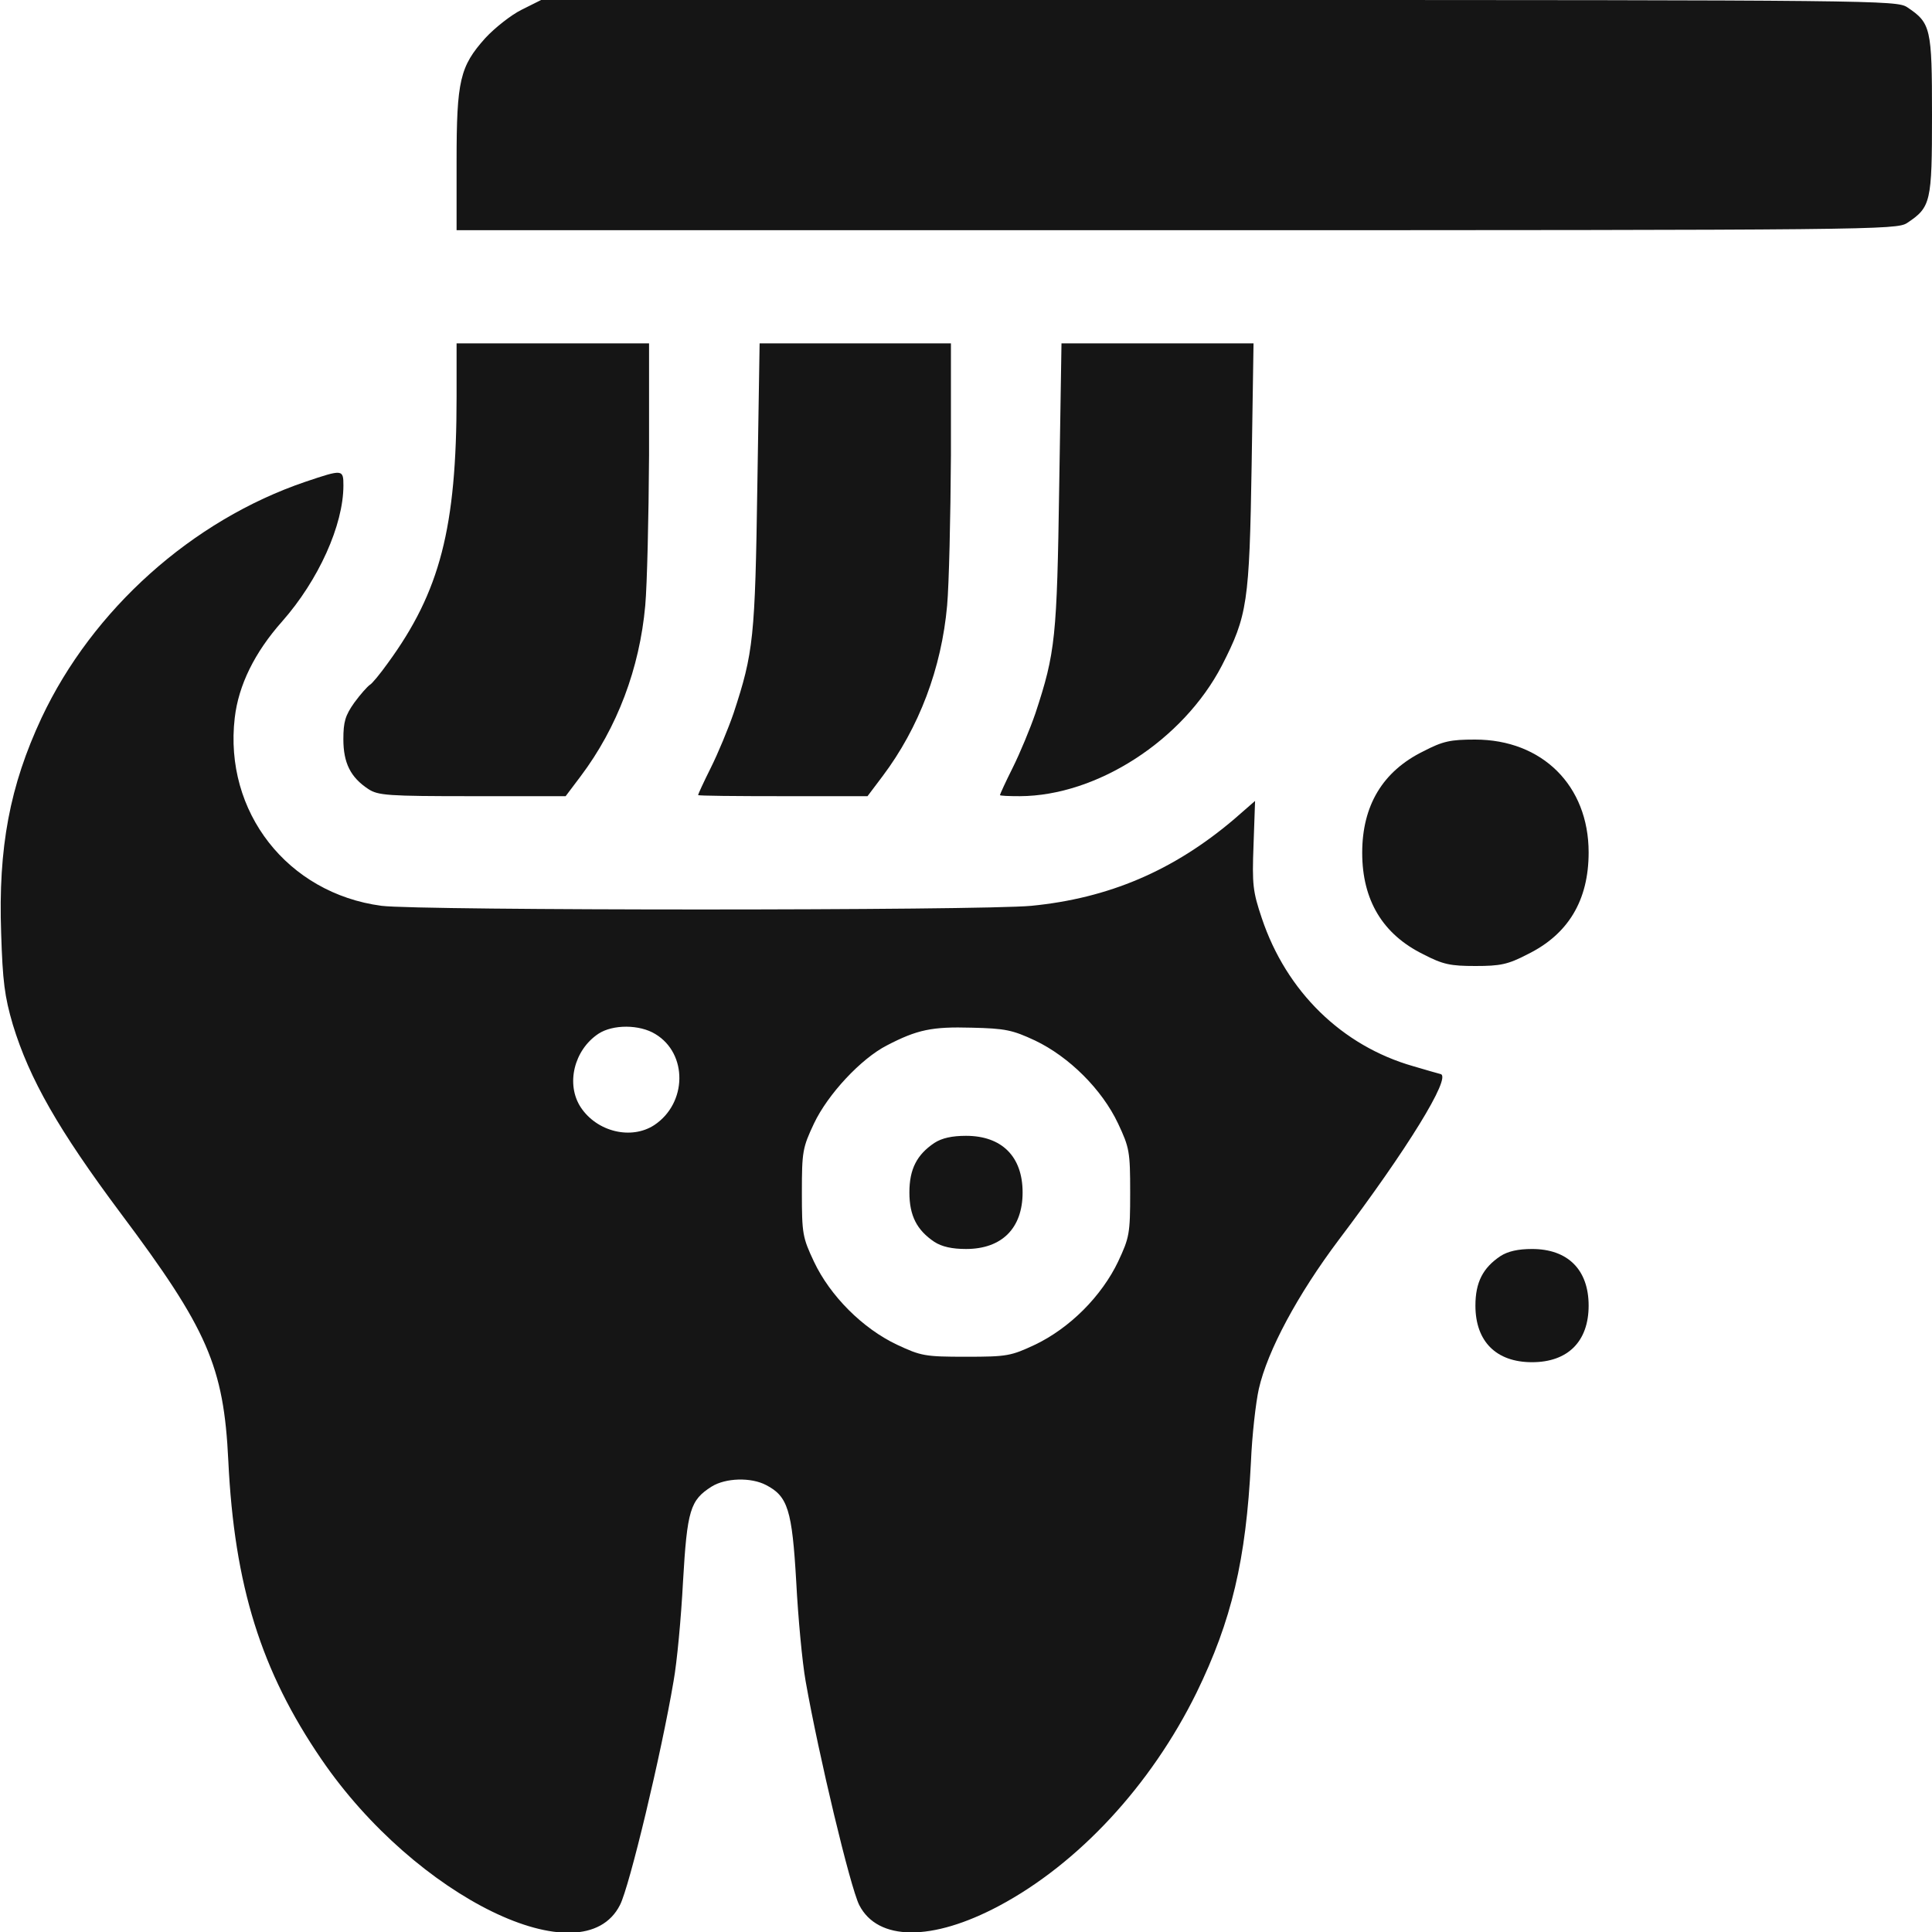
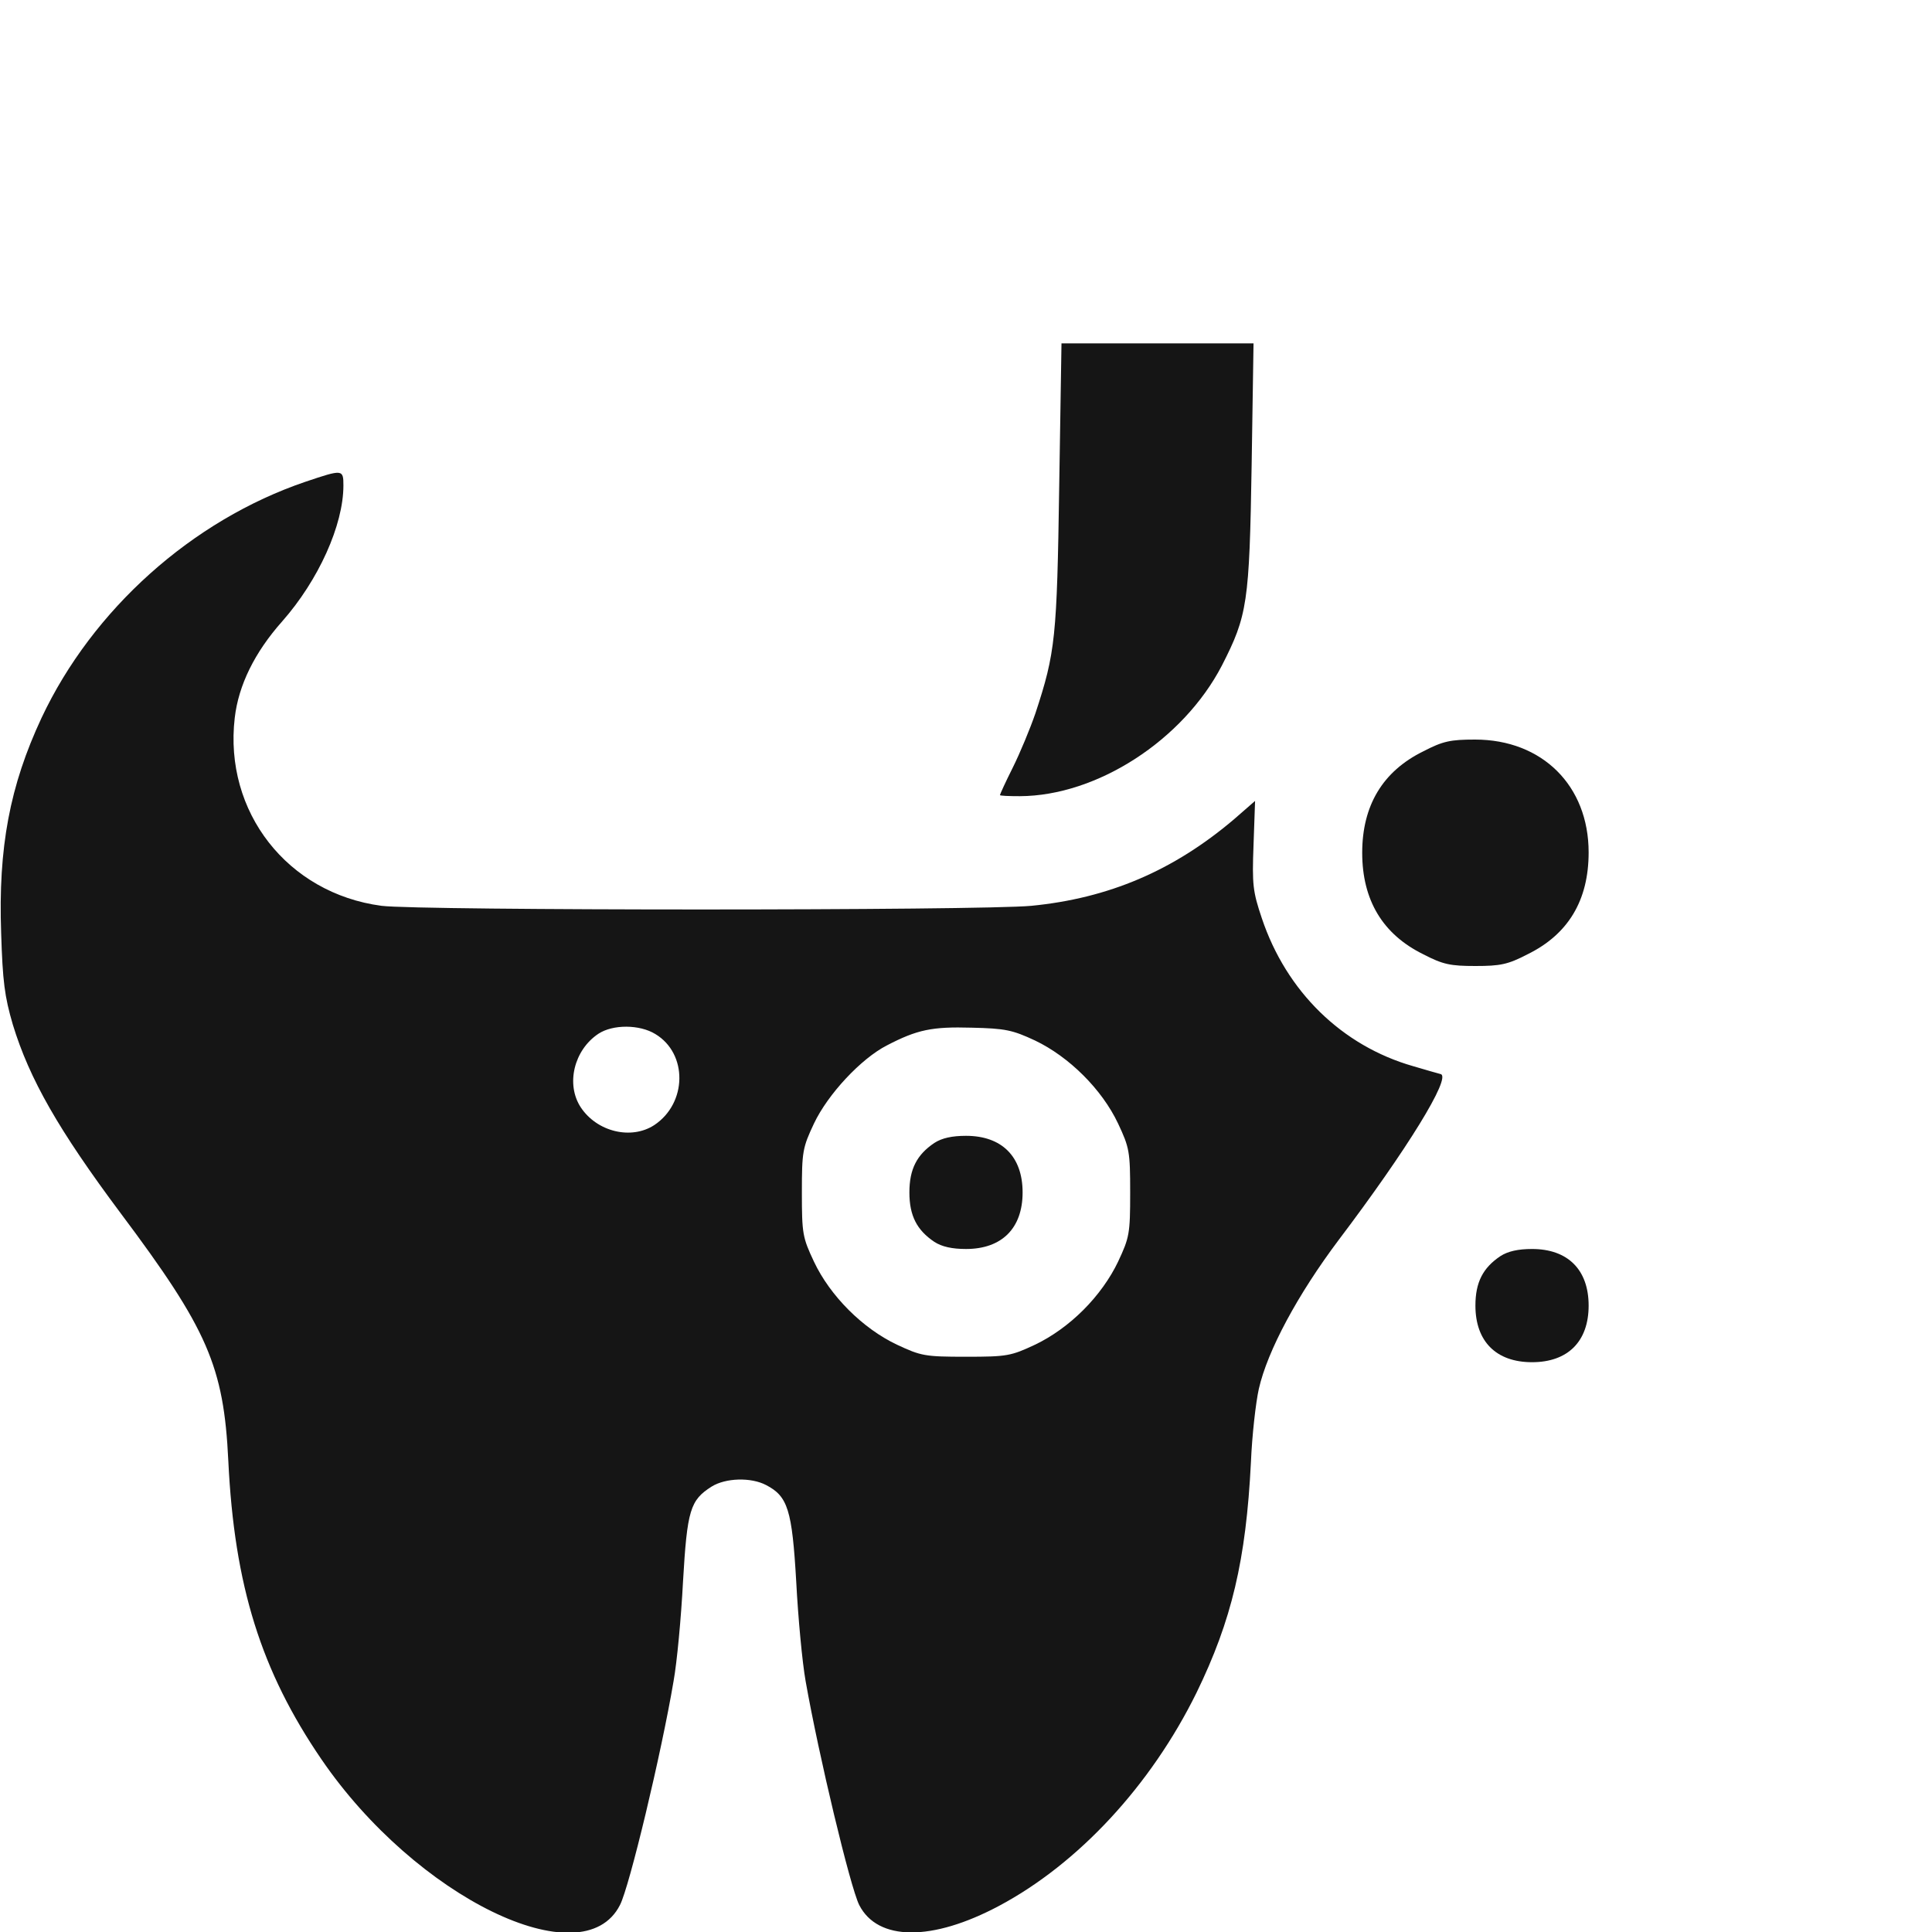
<svg xmlns="http://www.w3.org/2000/svg" width="40" height="40" viewBox="0 0 40 40" fill="none">
  <g clip-path="url(#clip0_10307_9189)">
-     <path d="M10.797 0.203C10.578 0.312 10.242 0.578 10.047 0.789C9.523 1.375 9.453 1.664 9.453 3.336V4.766H24.359C38.82 4.766 39.266 4.758 39.484 4.617C39.977 4.289 40 4.188 40 2.383C40 0.578 39.977 0.477 39.484 0.148C39.266 0.008 38.844 0 25.227 0H11.203L10.797 0.203Z" fill="#151515" />
-     <path d="M9.453 8.219C9.453 10.93 9.109 12.25 8.031 13.727C7.875 13.945 7.703 14.156 7.656 14.18C7.609 14.211 7.461 14.375 7.336 14.547C7.148 14.812 7.109 14.945 7.109 15.305C7.109 15.797 7.258 16.094 7.625 16.336C7.828 16.469 8.023 16.484 9.781 16.484H11.711L12.023 16.07C12.781 15.062 13.242 13.836 13.359 12.539C13.398 12.109 13.43 10.711 13.438 9.43V7.109H11.445H9.453V8.219Z" fill="#151515" />
-     <path d="M15.68 10.055C15.633 13.203 15.602 13.508 15.188 14.766C15.078 15.086 14.867 15.594 14.719 15.891C14.57 16.188 14.453 16.445 14.453 16.461C14.453 16.477 15.242 16.484 16.211 16.484H17.961L18.273 16.07C19.031 15.062 19.492 13.836 19.609 12.539C19.648 12.109 19.68 10.711 19.688 9.43V7.109H17.703H15.727L15.68 10.055Z" fill="#151515" />
    <path d="M21.93 10.055C21.883 13.203 21.852 13.508 21.438 14.766C21.328 15.086 21.117 15.594 20.969 15.891C20.82 16.188 20.703 16.445 20.703 16.461C20.703 16.477 20.891 16.484 21.117 16.484C22.711 16.477 24.492 15.328 25.297 13.781C25.828 12.742 25.867 12.484 25.914 9.625L25.953 7.109H23.961H21.977L21.93 10.055Z" fill="#151515" />
    <path d="M6.328 9.973C3.977 10.77 1.914 12.621 0.86 14.863C0.203 16.27 -0.039 17.543 0.024 19.324C0.055 20.316 0.094 20.629 0.266 21.215C0.61 22.34 1.211 23.395 2.5 25.121C4.297 27.52 4.633 28.285 4.727 30.246C4.852 32.832 5.406 34.598 6.656 36.426C8.61 39.285 12.063 40.965 12.836 39.441C13.031 39.066 13.695 36.293 13.945 34.809C14.016 34.418 14.102 33.496 14.141 32.746C14.227 31.262 14.289 31.059 14.735 30.777C15.024 30.598 15.547 30.582 15.86 30.746C16.313 30.98 16.399 31.262 16.485 32.746C16.524 33.496 16.61 34.418 16.68 34.809C16.953 36.355 17.602 39.066 17.789 39.441C18.172 40.191 19.297 40.199 20.688 39.457C22.328 38.582 23.828 36.965 24.774 35.043C25.5 33.551 25.797 32.301 25.899 30.277C25.922 29.715 26 29.035 26.063 28.754C26.242 27.965 26.867 26.801 27.719 25.668C29.125 23.809 30.055 22.301 29.828 22.238C29.774 22.223 29.516 22.152 29.258 22.074C27.782 21.652 26.633 20.527 26.125 19.012C25.938 18.457 25.922 18.316 25.953 17.496L25.985 16.582L25.555 16.957C24.297 18.027 22.953 18.598 21.352 18.754C20.266 18.855 8.688 18.855 7.899 18.754C5.953 18.496 4.633 16.809 4.86 14.863C4.938 14.184 5.274 13.504 5.844 12.863C6.594 12.012 7.11 10.871 7.11 10.051C7.11 9.715 7.094 9.715 6.328 9.973ZM13.57 21.41C14.242 21.816 14.227 22.84 13.547 23.293C13.07 23.605 12.36 23.434 12.024 22.926C11.711 22.449 11.883 21.738 12.391 21.402C12.688 21.207 13.242 21.207 13.57 21.41ZM21.43 21.543C22.133 21.879 22.813 22.551 23.149 23.262C23.383 23.762 23.399 23.84 23.399 24.691C23.399 25.543 23.383 25.621 23.149 26.121C22.985 26.465 22.735 26.816 22.43 27.121C22.125 27.426 21.774 27.676 21.43 27.84C20.93 28.074 20.852 28.09 20 28.09C19.149 28.09 19.07 28.074 18.57 27.84C17.86 27.504 17.188 26.832 16.852 26.121C16.617 25.621 16.602 25.543 16.602 24.691C16.602 23.84 16.617 23.762 16.852 23.262C17.141 22.652 17.828 21.918 18.36 21.645C18.992 21.316 19.297 21.254 20.117 21.277C20.813 21.293 20.961 21.324 21.43 21.543Z" fill="#151515" />
    <path d="M19.344 23.664C18.984 23.906 18.828 24.203 18.828 24.688C18.828 25.172 18.984 25.469 19.344 25.711C19.5 25.812 19.711 25.859 20 25.859C20.742 25.859 21.172 25.43 21.172 24.688C21.172 23.945 20.742 23.516 20 23.516C19.711 23.516 19.5 23.562 19.344 23.664Z" fill="#151515" />
    <path d="M29.469 15.555C28.625 15.969 28.203 16.68 28.203 17.656C28.203 18.633 28.625 19.344 29.469 19.758C29.875 19.969 30.031 20 30.547 20C31.062 20 31.219 19.969 31.625 19.758C32.469 19.344 32.891 18.641 32.891 17.648C32.891 16.266 31.93 15.312 30.539 15.312C30.031 15.312 29.875 15.344 29.469 15.555Z" fill="#151515" />
    <path d="M31.062 26.008C30.703 26.25 30.547 26.547 30.547 27.031C30.547 27.773 30.977 28.203 31.719 28.203C32.461 28.203 32.891 27.773 32.891 27.031C32.891 26.289 32.461 25.859 31.719 25.859C31.43 25.859 31.219 25.906 31.062 26.008Z" fill="#151515" />
  </g>
  <defs>
    <clipPath id="clip0_10307_9189">
      <rect width="40" height="40" fill="white" />
    </clipPath>
  </defs>
</svg>